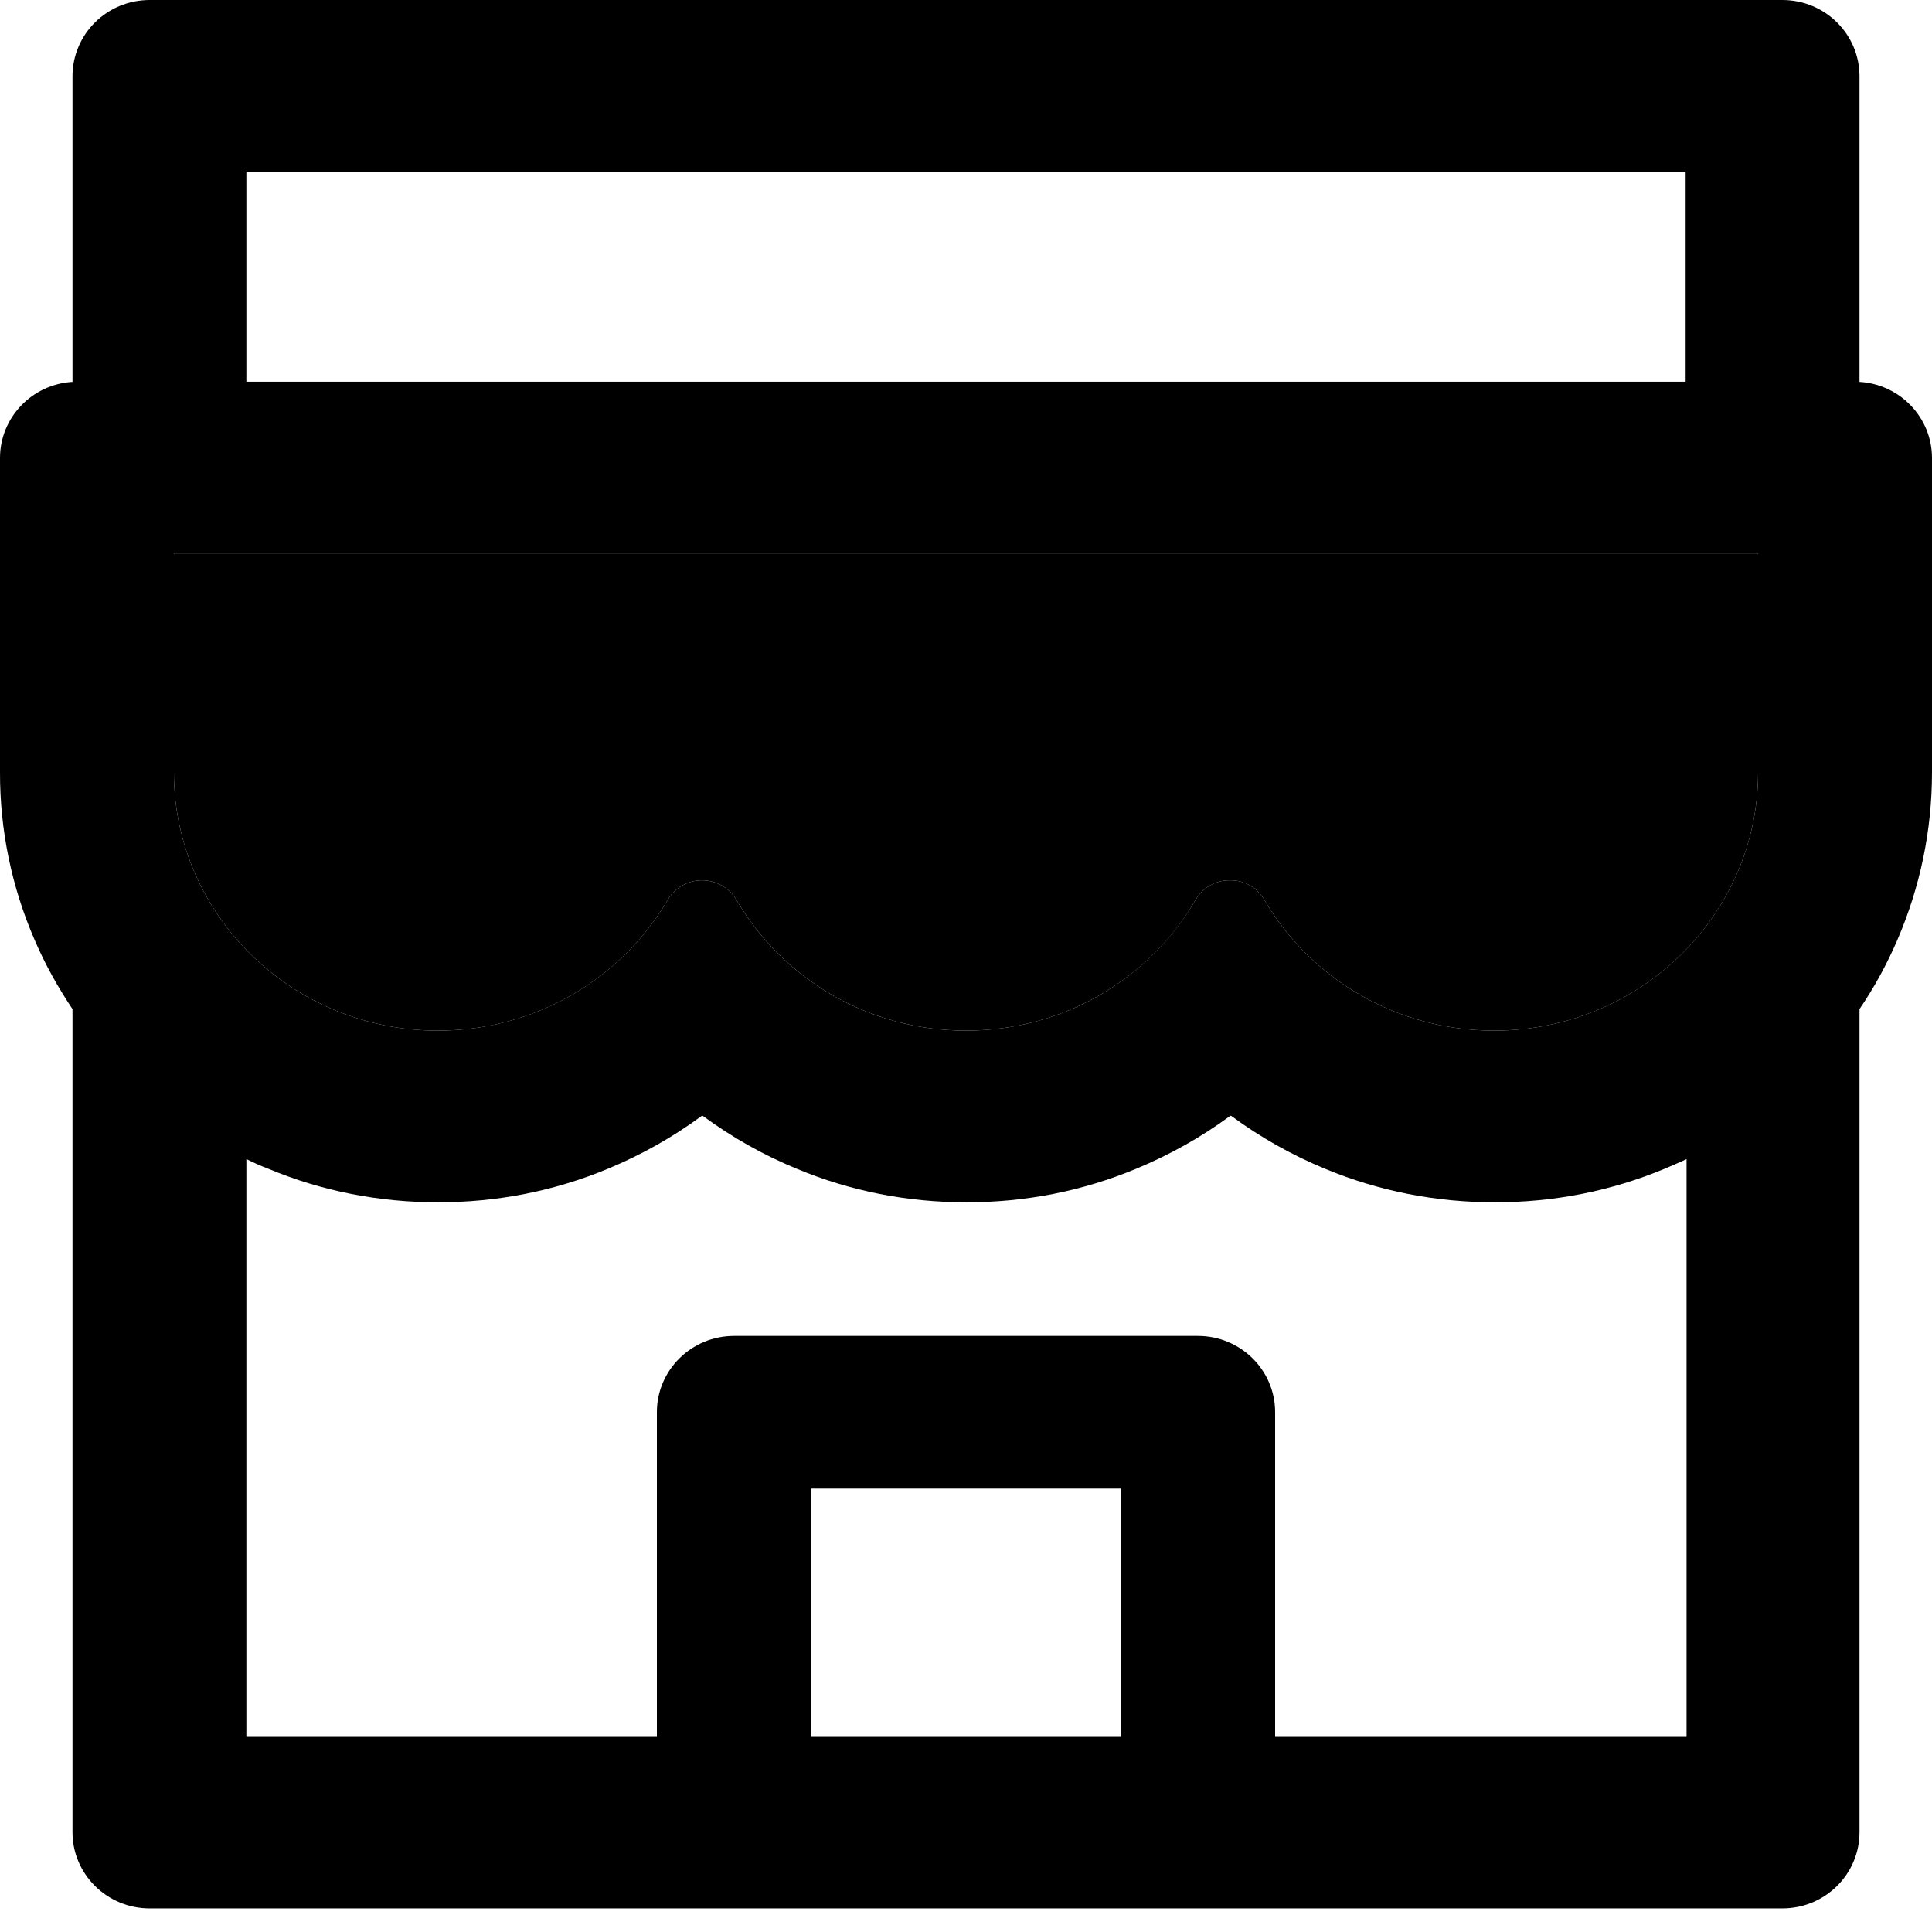
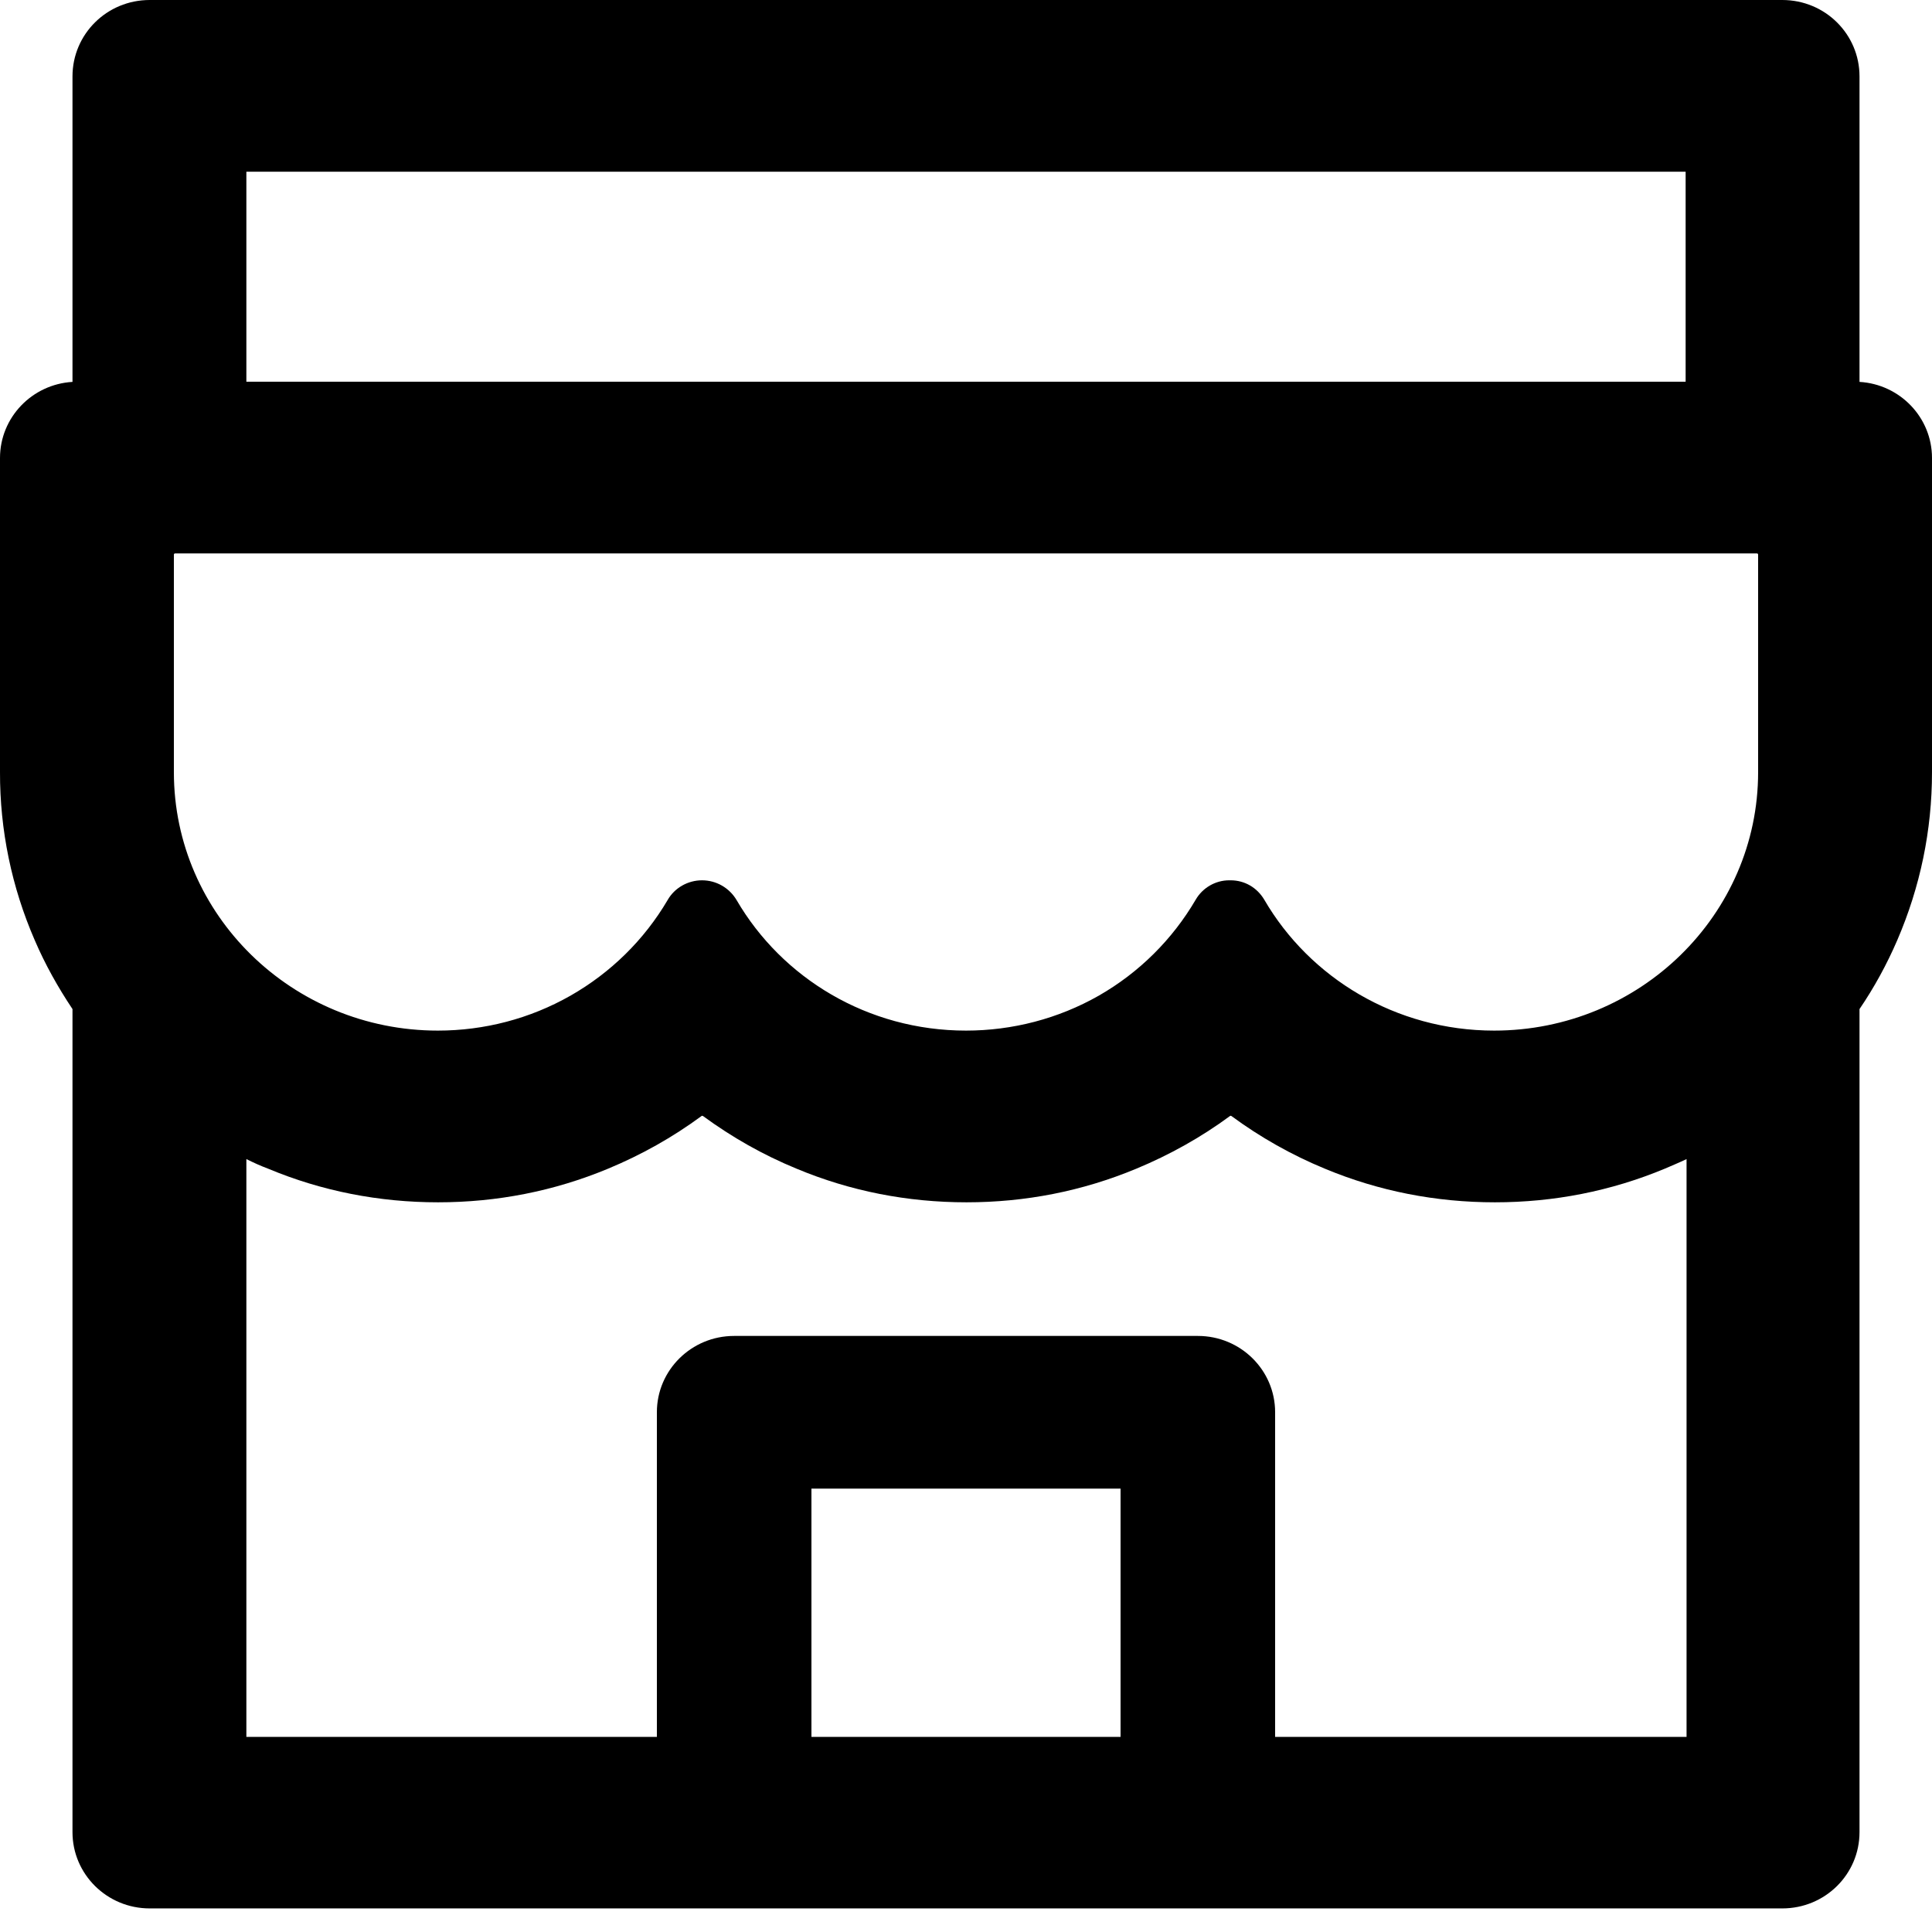
<svg xmlns="http://www.w3.org/2000/svg" width="48px" height="48px" viewBox="0 0 48 48" version="1.1">
  <g id="surface1">
-     <path style=" stroke:none;fill-rule:nonzero;fill:rgb(0%,0%,0%);fill-opacity:1;" d="M 43.648 13.75 L 4.352 13.75 C 4.332 13.75 4.32 13.762 4.32 13.781 L 4.32 19.184 C 4.32 22.73 7.262 25.605 10.879 25.605 C 13.32 25.605 15.449 24.301 16.586 22.363 C 16.758 22.059 17.09 21.871 17.441 21.871 C 17.797 21.871 18.121 22.059 18.301 22.363 C 19.43 24.301 21.559 25.605 24 25.605 C 26.449 25.605 28.586 24.293 29.707 22.352 C 29.879 22.055 30.199 21.871 30.539 21.871 L 30.578 21.871 C 30.926 21.871 31.234 22.055 31.41 22.352 C 32.539 24.293 34.676 25.605 37.121 25.605 C 40.742 25.605 43.68 22.73 43.68 19.184 L 43.68 13.781 C 43.68 13.762 43.668 13.75 43.648 13.75 Z M 43.648 13.75 " />
    <path style=" stroke:none;fill-rule:nonzero;fill:rgb(0%,0%,0%);fill-opacity:1;" d="M 46.199 9.488 L 46.199 1.898 C 46.199 0.848 45.344 0 44.281 0 L 3.719 0 C 2.656 0 1.801 0.848 1.801 1.898 L 1.801 9.488 C 0.797 9.547 0 10.371 0 11.379 L 0 19.184 C -0.004 20.621 0.289 22.039 0.863 23.359 C 1.121 23.961 1.441 24.531 1.801 25.07 L 1.801 45.52 C 1.801 46.562 2.656 47.414 3.719 47.414 L 44.281 47.414 C 45.344 47.414 46.199 46.566 46.199 45.52 L 46.199 25.07 C 46.566 24.531 46.879 23.957 47.137 23.359 C 47.707 22.035 48 20.633 48 19.184 L 48 11.379 C 48 10.371 47.203 9.547 46.199 9.488 Z M 6.121 4.266 L 41.879 4.266 L 41.879 9.484 L 6.121 9.484 Z M 27.84 43.152 L 20.16 43.152 L 20.16 36.984 L 27.84 36.984 Z M 41.902 43.152 L 31.68 43.152 L 31.68 35.086 C 31.68 34.039 30.82 33.191 29.762 33.191 L 18.238 33.191 C 17.18 33.191 16.32 34.039 16.32 35.086 L 16.32 43.152 L 6.121 43.152 L 6.121 28.797 C 6.293 28.883 6.473 28.965 6.66 29.035 C 7.996 29.594 9.422 29.871 10.883 29.871 C 12.348 29.871 13.766 29.594 15.109 29.035 C 15.938 28.691 16.715 28.254 17.43 27.727 C 17.441 27.719 17.453 27.719 17.465 27.727 C 18.184 28.254 18.961 28.695 19.789 29.035 C 21.125 29.594 22.547 29.871 24.012 29.871 C 25.477 29.871 26.891 29.594 28.234 29.035 C 29.062 28.691 29.844 28.254 30.559 27.727 C 30.57 27.719 30.582 27.719 30.594 27.727 C 31.309 28.254 32.09 28.695 32.914 29.035 C 34.254 29.594 35.676 29.871 37.141 29.871 C 38.605 29.871 40.02 29.594 41.363 29.035 C 41.543 28.957 41.723 28.883 41.902 28.797 Z M 43.68 19.184 C 43.68 22.73 40.738 25.605 37.121 25.605 C 34.676 25.605 32.539 24.293 31.41 22.352 C 31.234 22.055 30.926 21.871 30.574 21.871 L 30.539 21.871 C 30.199 21.871 29.879 22.055 29.707 22.352 C 29.129 23.34 28.301 24.164 27.297 24.738 C 26.293 25.309 25.156 25.605 24 25.605 C 21.559 25.605 19.43 24.301 18.301 22.363 C 18.121 22.059 17.797 21.871 17.441 21.871 C 17.09 21.871 16.758 22.059 16.586 22.363 C 16.004 23.352 15.172 24.168 14.172 24.738 C 13.168 25.309 12.035 25.605 10.879 25.605 C 7.262 25.605 4.32 22.73 4.32 19.184 L 4.32 13.781 C 4.32 13.762 4.332 13.75 4.352 13.75 L 43.648 13.75 C 43.668 13.75 43.68 13.762 43.68 13.781 Z M 43.68 19.184 " />
  </g>
</svg>